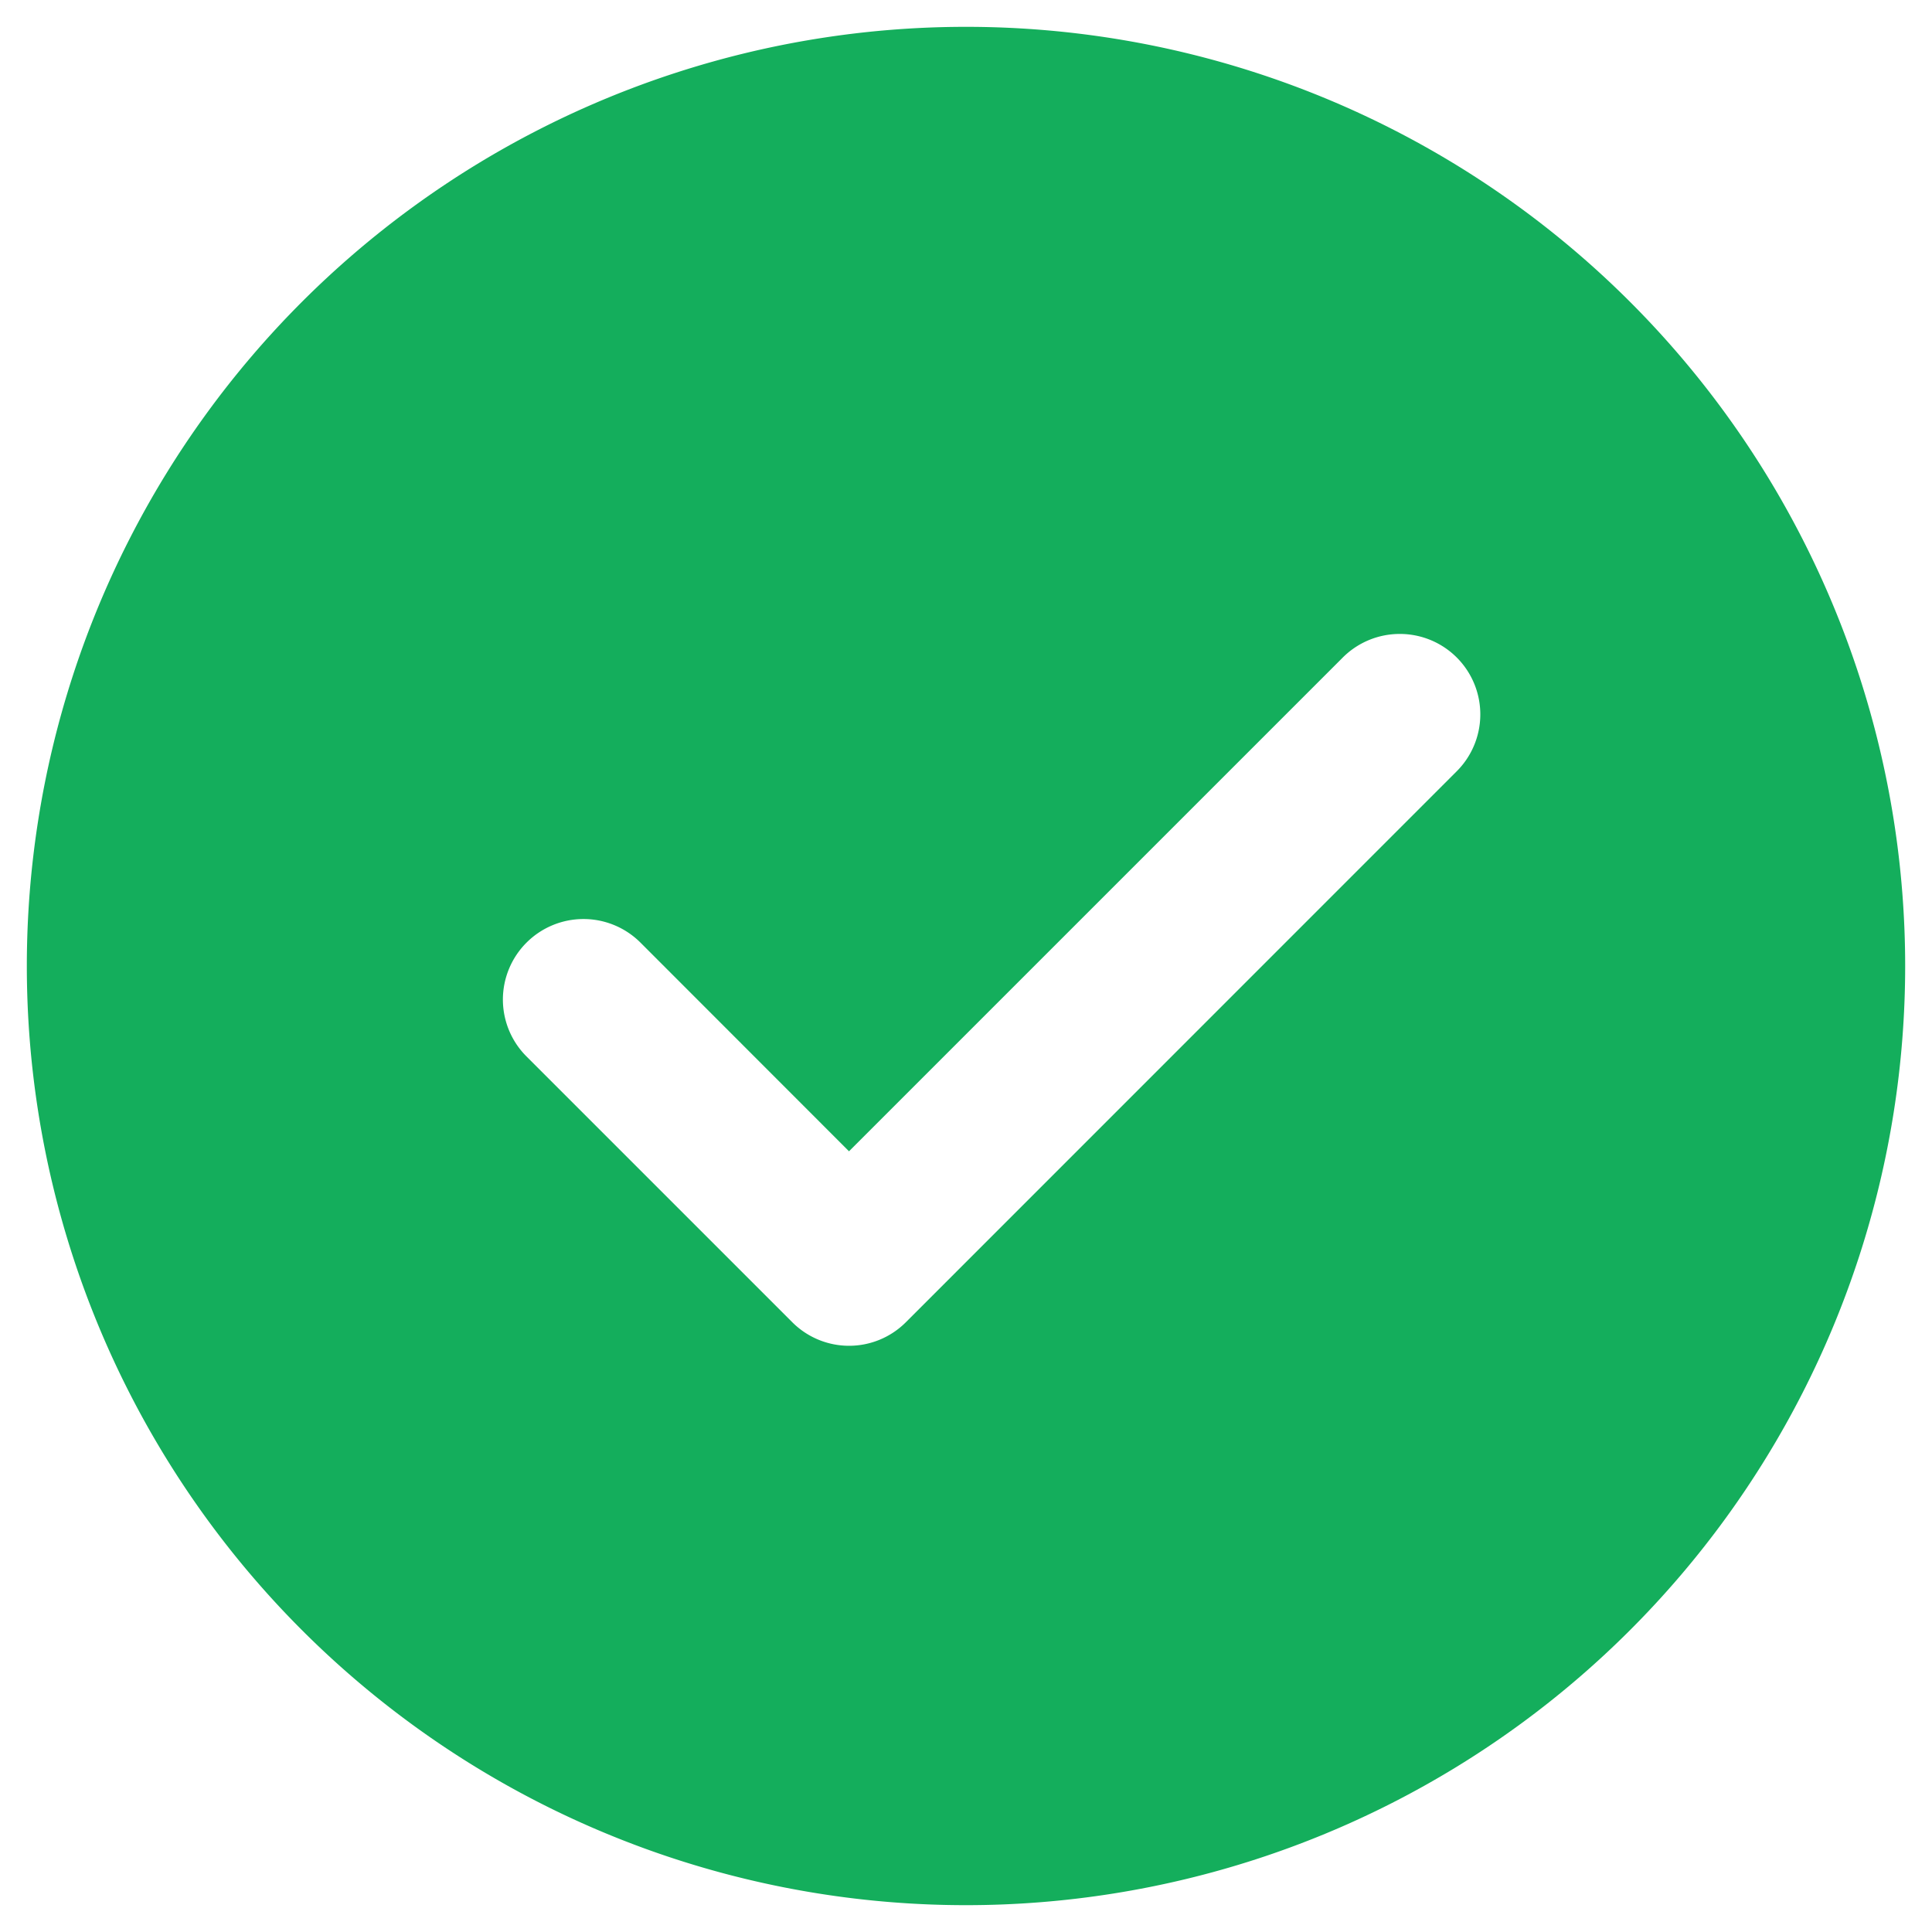
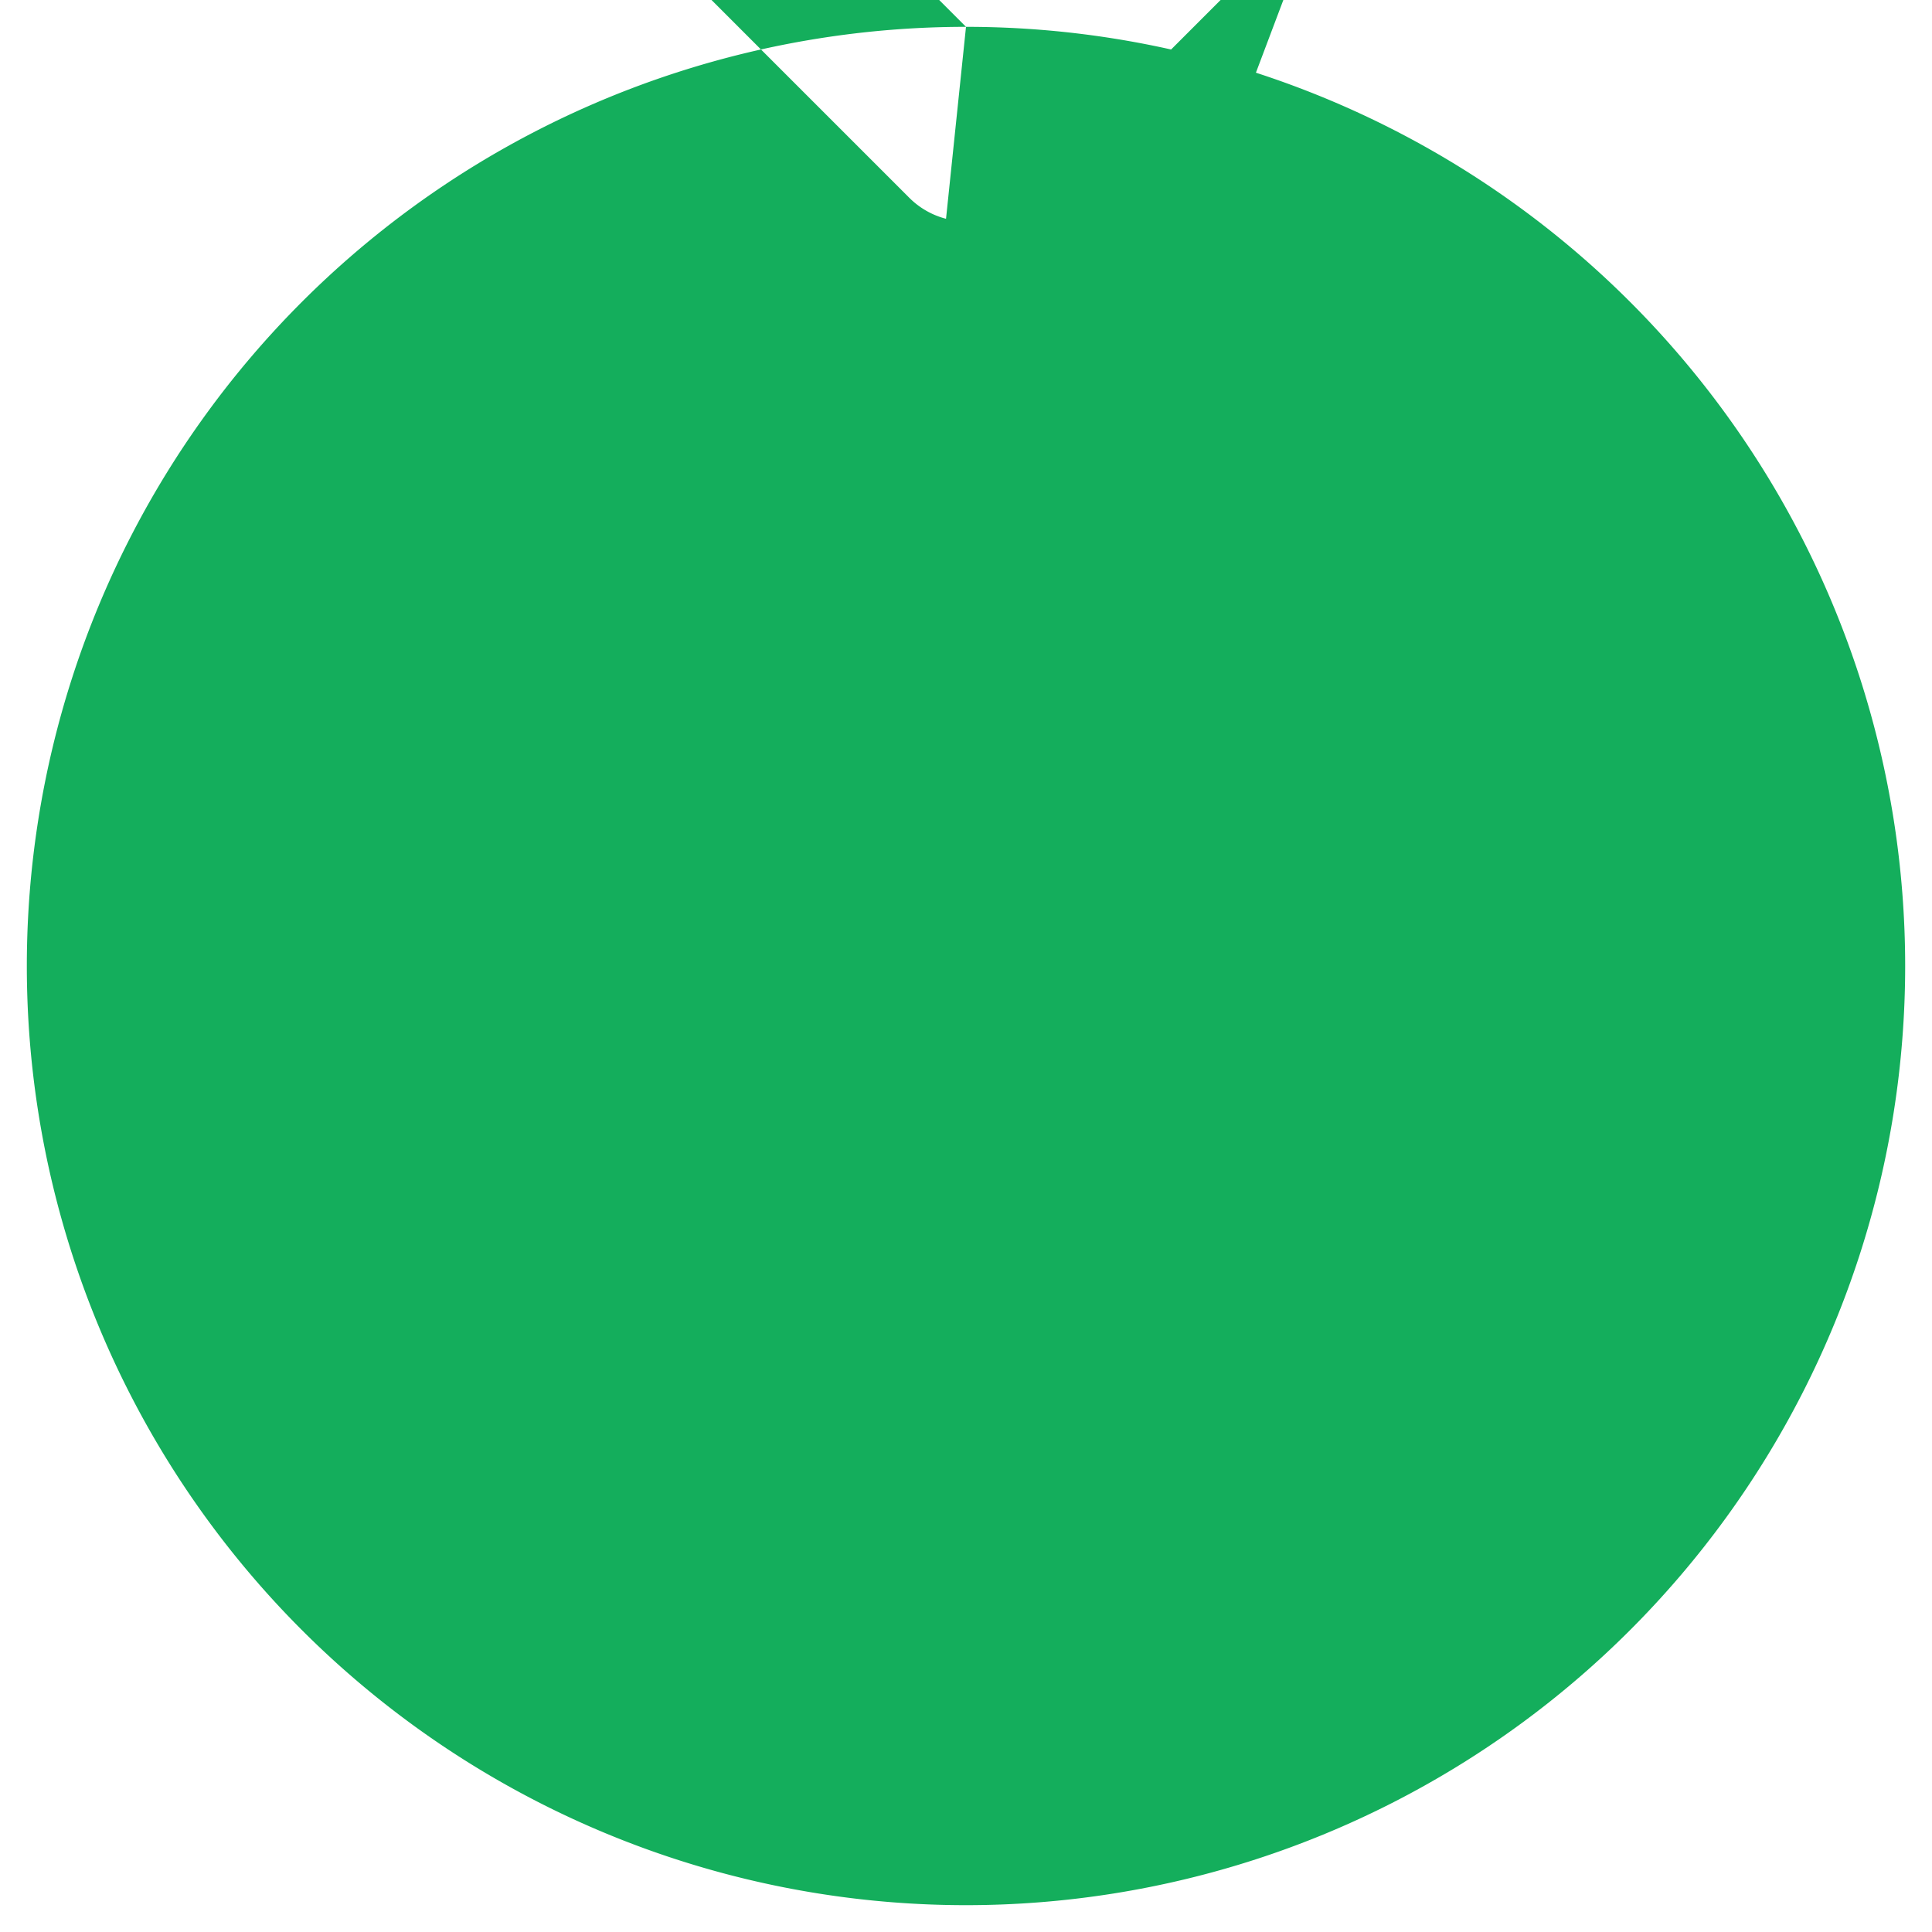
<svg xmlns="http://www.w3.org/2000/svg" width="54" height="54" fill="none">
-   <path d="M27 .75a26.25 26.25 0 110 52.5 26.25 26.25 0 010-52.5zm-3.27 31.429l-5.831-5.835a2.253 2.253 0 00-3.843 1.592c0 .597.237 1.17.659 1.591l7.425 7.425a2.243 2.243 0 003.184 0l15.375-15.378a2.248 2.248 0 00-1.585-3.855 2.25 2.25 0 00-1.595.671L23.73 32.179z" fill="#14AE5C" />
+   <path d="M27 .75a26.25 26.25 0 110 52.5 26.25 26.25 0 010-52.5zl-5.831-5.835a2.253 2.253 0 00-3.843 1.592c0 .597.237 1.17.659 1.591l7.425 7.425a2.243 2.243 0 003.184 0l15.375-15.378a2.248 2.248 0 00-1.585-3.855 2.25 2.25 0 00-1.595.671L23.73 32.179z" fill="#14AE5C" />
</svg>